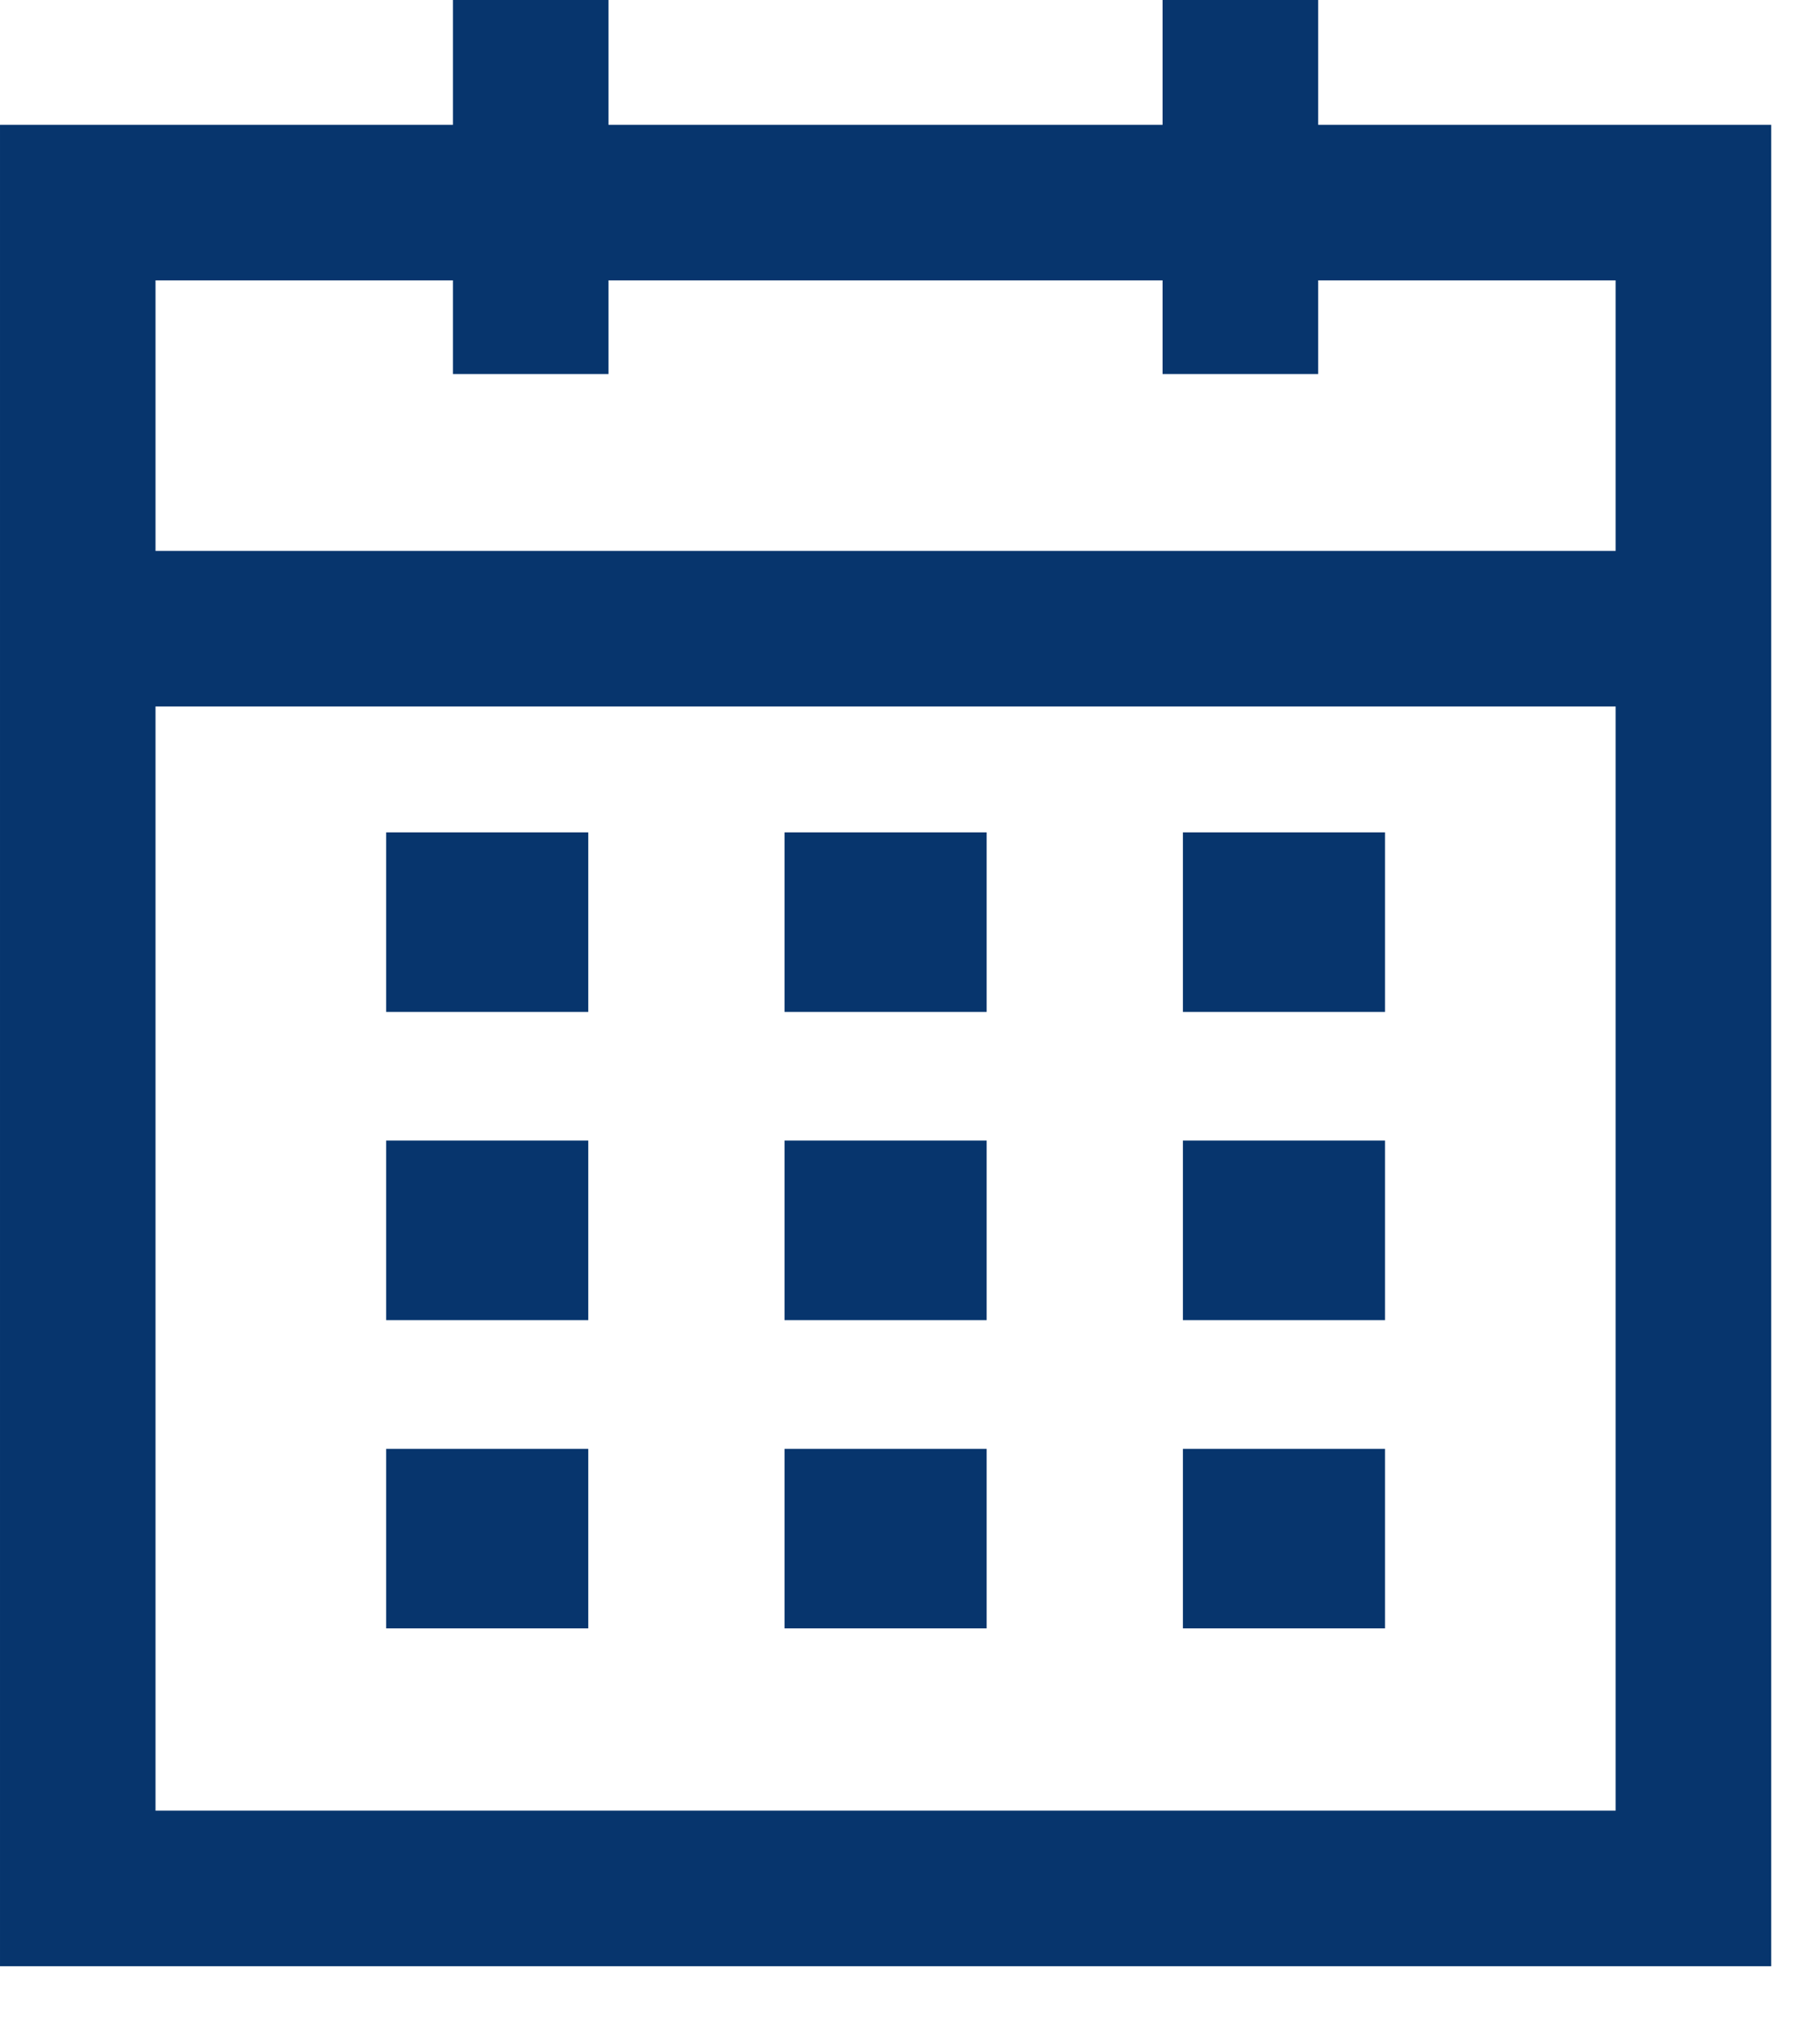
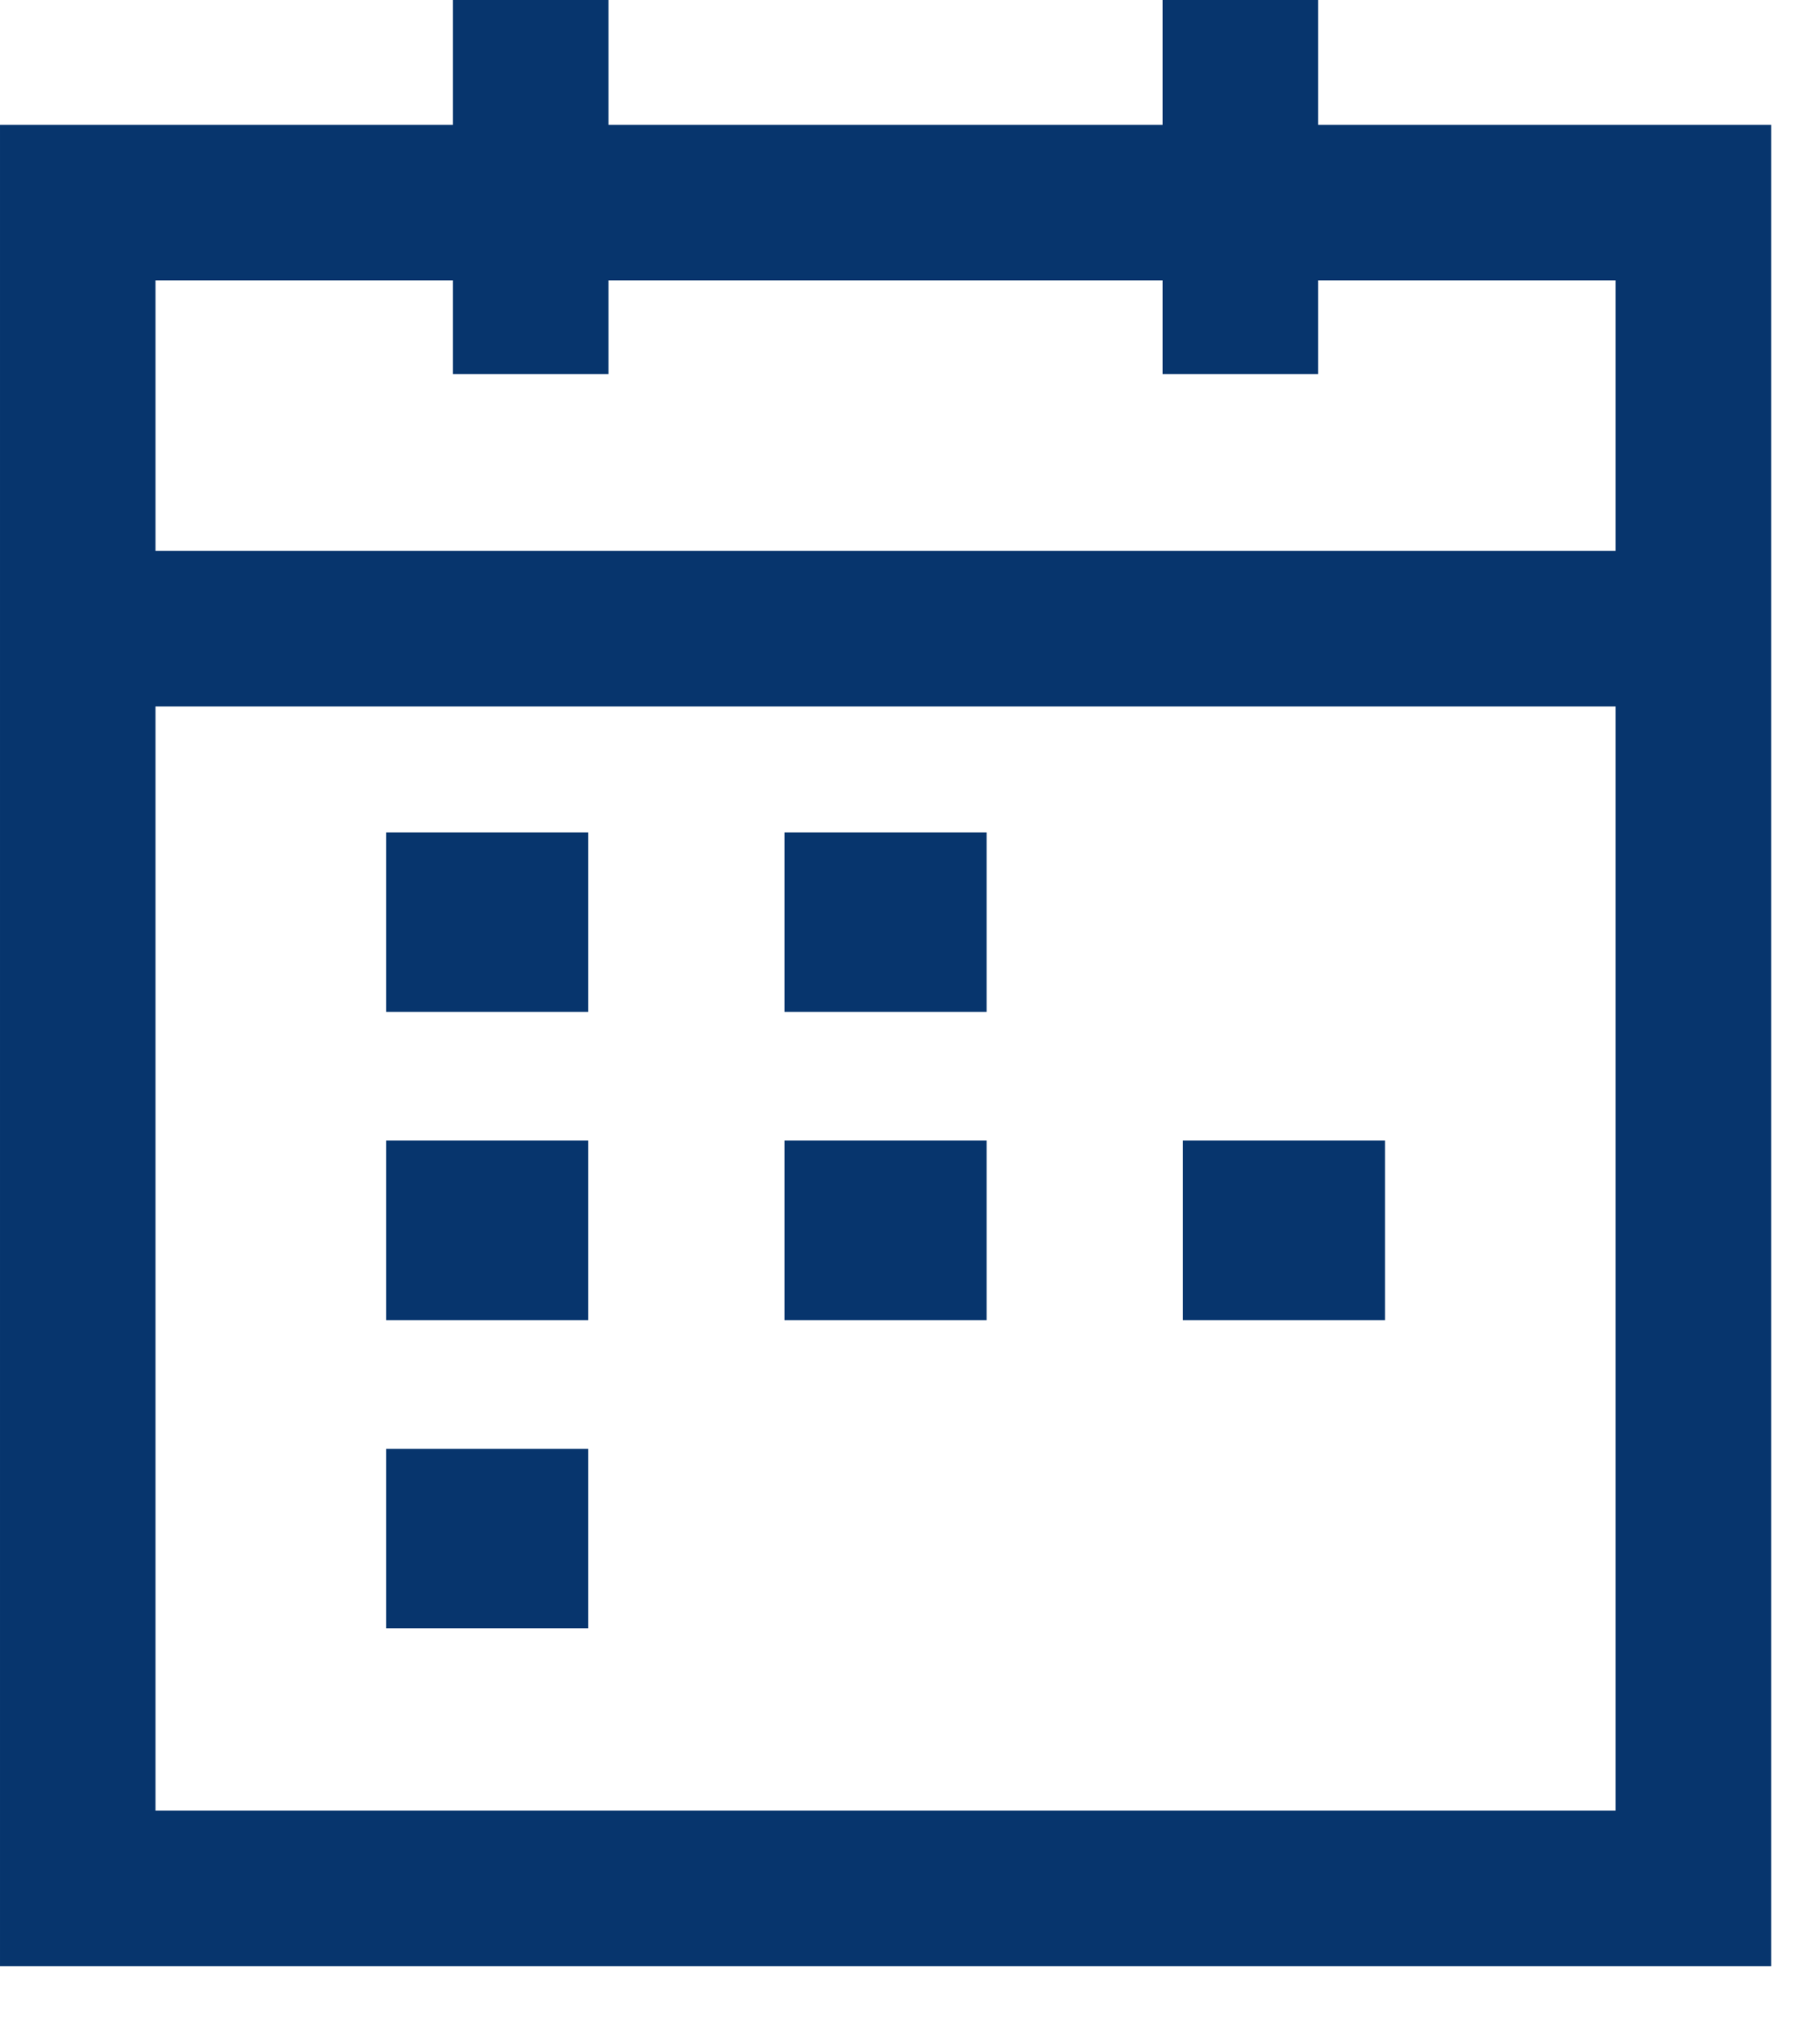
<svg xmlns="http://www.w3.org/2000/svg" width="18px" height="20px" viewBox="0 0 18 20" version="1.1">
  <title>90996591-D36D-4122-9BB4-48C300353D6D</title>
  <g id="MAQUETTES" stroke="none" stroke-width="1" fill="none" fill-rule="evenodd">
    <g id="FACILITIES" transform="translate(-745, -1237)" fill="#07356D">
      <g id="col2" transform="translate(745, 761)">
        <g id="Group-2" transform="translate(0, 343)">
          <g id="Group" transform="translate(0, 1)">
            <g id="cal2-icon" transform="translate(0, 132)">
              <polygon id="Fill-1" points="3.819 10.005 5.818 10.005 5.818 8.23 3.819 8.23" />
              <polygon id="Fill-2" points="7.759 10.005 9.758 10.005 9.758 8.23 7.759 8.23" />
-               <polygon id="Fill-3" points="11.699 10.005 13.698 10.005 13.698 8.23 11.699 8.23" />
              <polygon id="Fill-4" points="3.819 13.052 5.818 13.052 5.818 11.277 3.819 11.277" />
              <polygon id="Fill-5" points="7.759 13.052 9.758 13.052 9.758 11.277 7.759 11.277" />
              <polygon id="Fill-6" points="11.699 13.052 13.698 13.052 13.698 11.277 11.699 11.277" />
              <polygon id="Fill-7" points="3.819 16.1 5.818 16.1 5.818 14.325 3.819 14.325" />
-               <polygon id="Fill-8" points="7.759 16.1 9.758 16.1 9.758 14.325 7.759 14.325" />
-               <polygon id="Fill-9" points="11.699 16.1 13.698 16.1 13.698 14.325 11.699 14.325" />
              <path d="M11.498,0 L11.498,1.234 L6.018,1.234 L6.018,0 L4.48,0 L4.48,1.234 L4.32000023e-05,1.234 L4.32000023e-05,19.44 L17.517,19.44 L17.517,1.234 L13.037,1.234 L13.037,0 L11.498,0 Z M13.037,3.698 L13.037,2.772 L15.979,2.772 L15.979,5.447 L1.538,5.447 L1.538,2.772 L4.48,2.772 L4.48,3.698 L6.018,3.698 L6.018,2.772 L11.498,2.772 L11.498,3.698 L13.037,3.698 Z M1.538,17.902 L15.979,17.902 L15.979,6.985 L1.538,6.985 L1.538,17.902 Z" id="Fill-10" />
            </g>
          </g>
        </g>
      </g>
    </g>
  </g>
</svg>